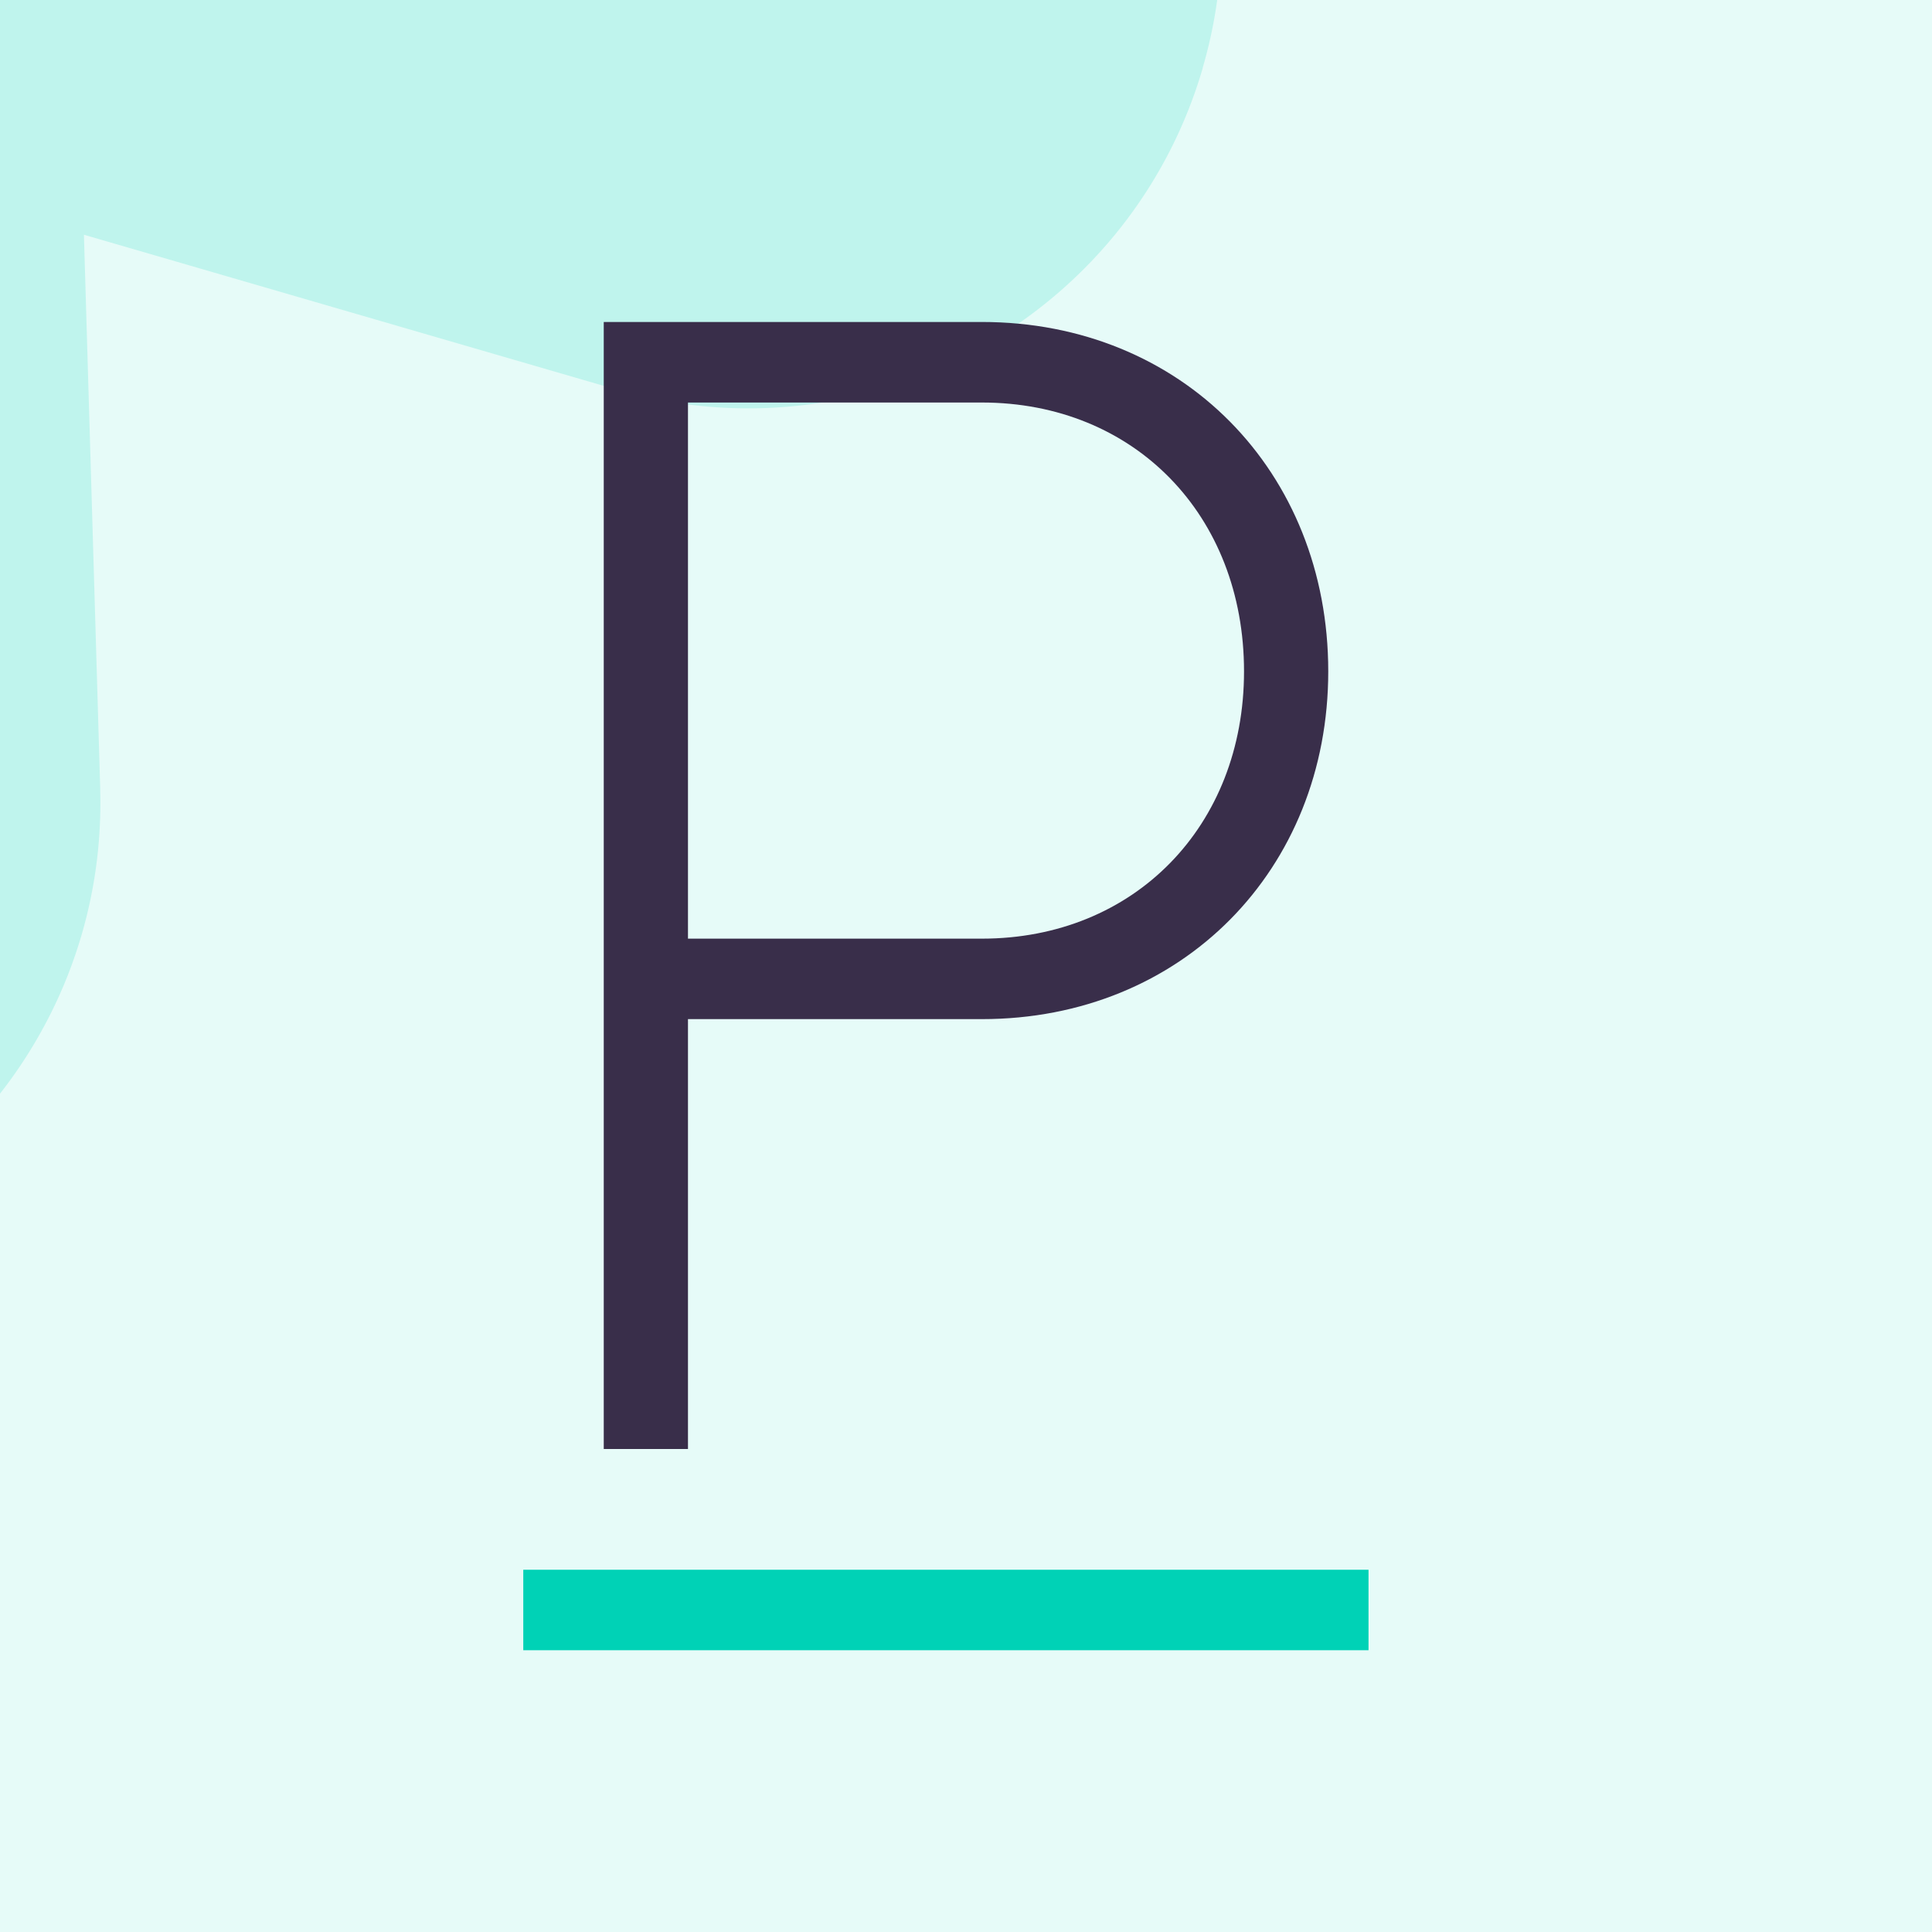
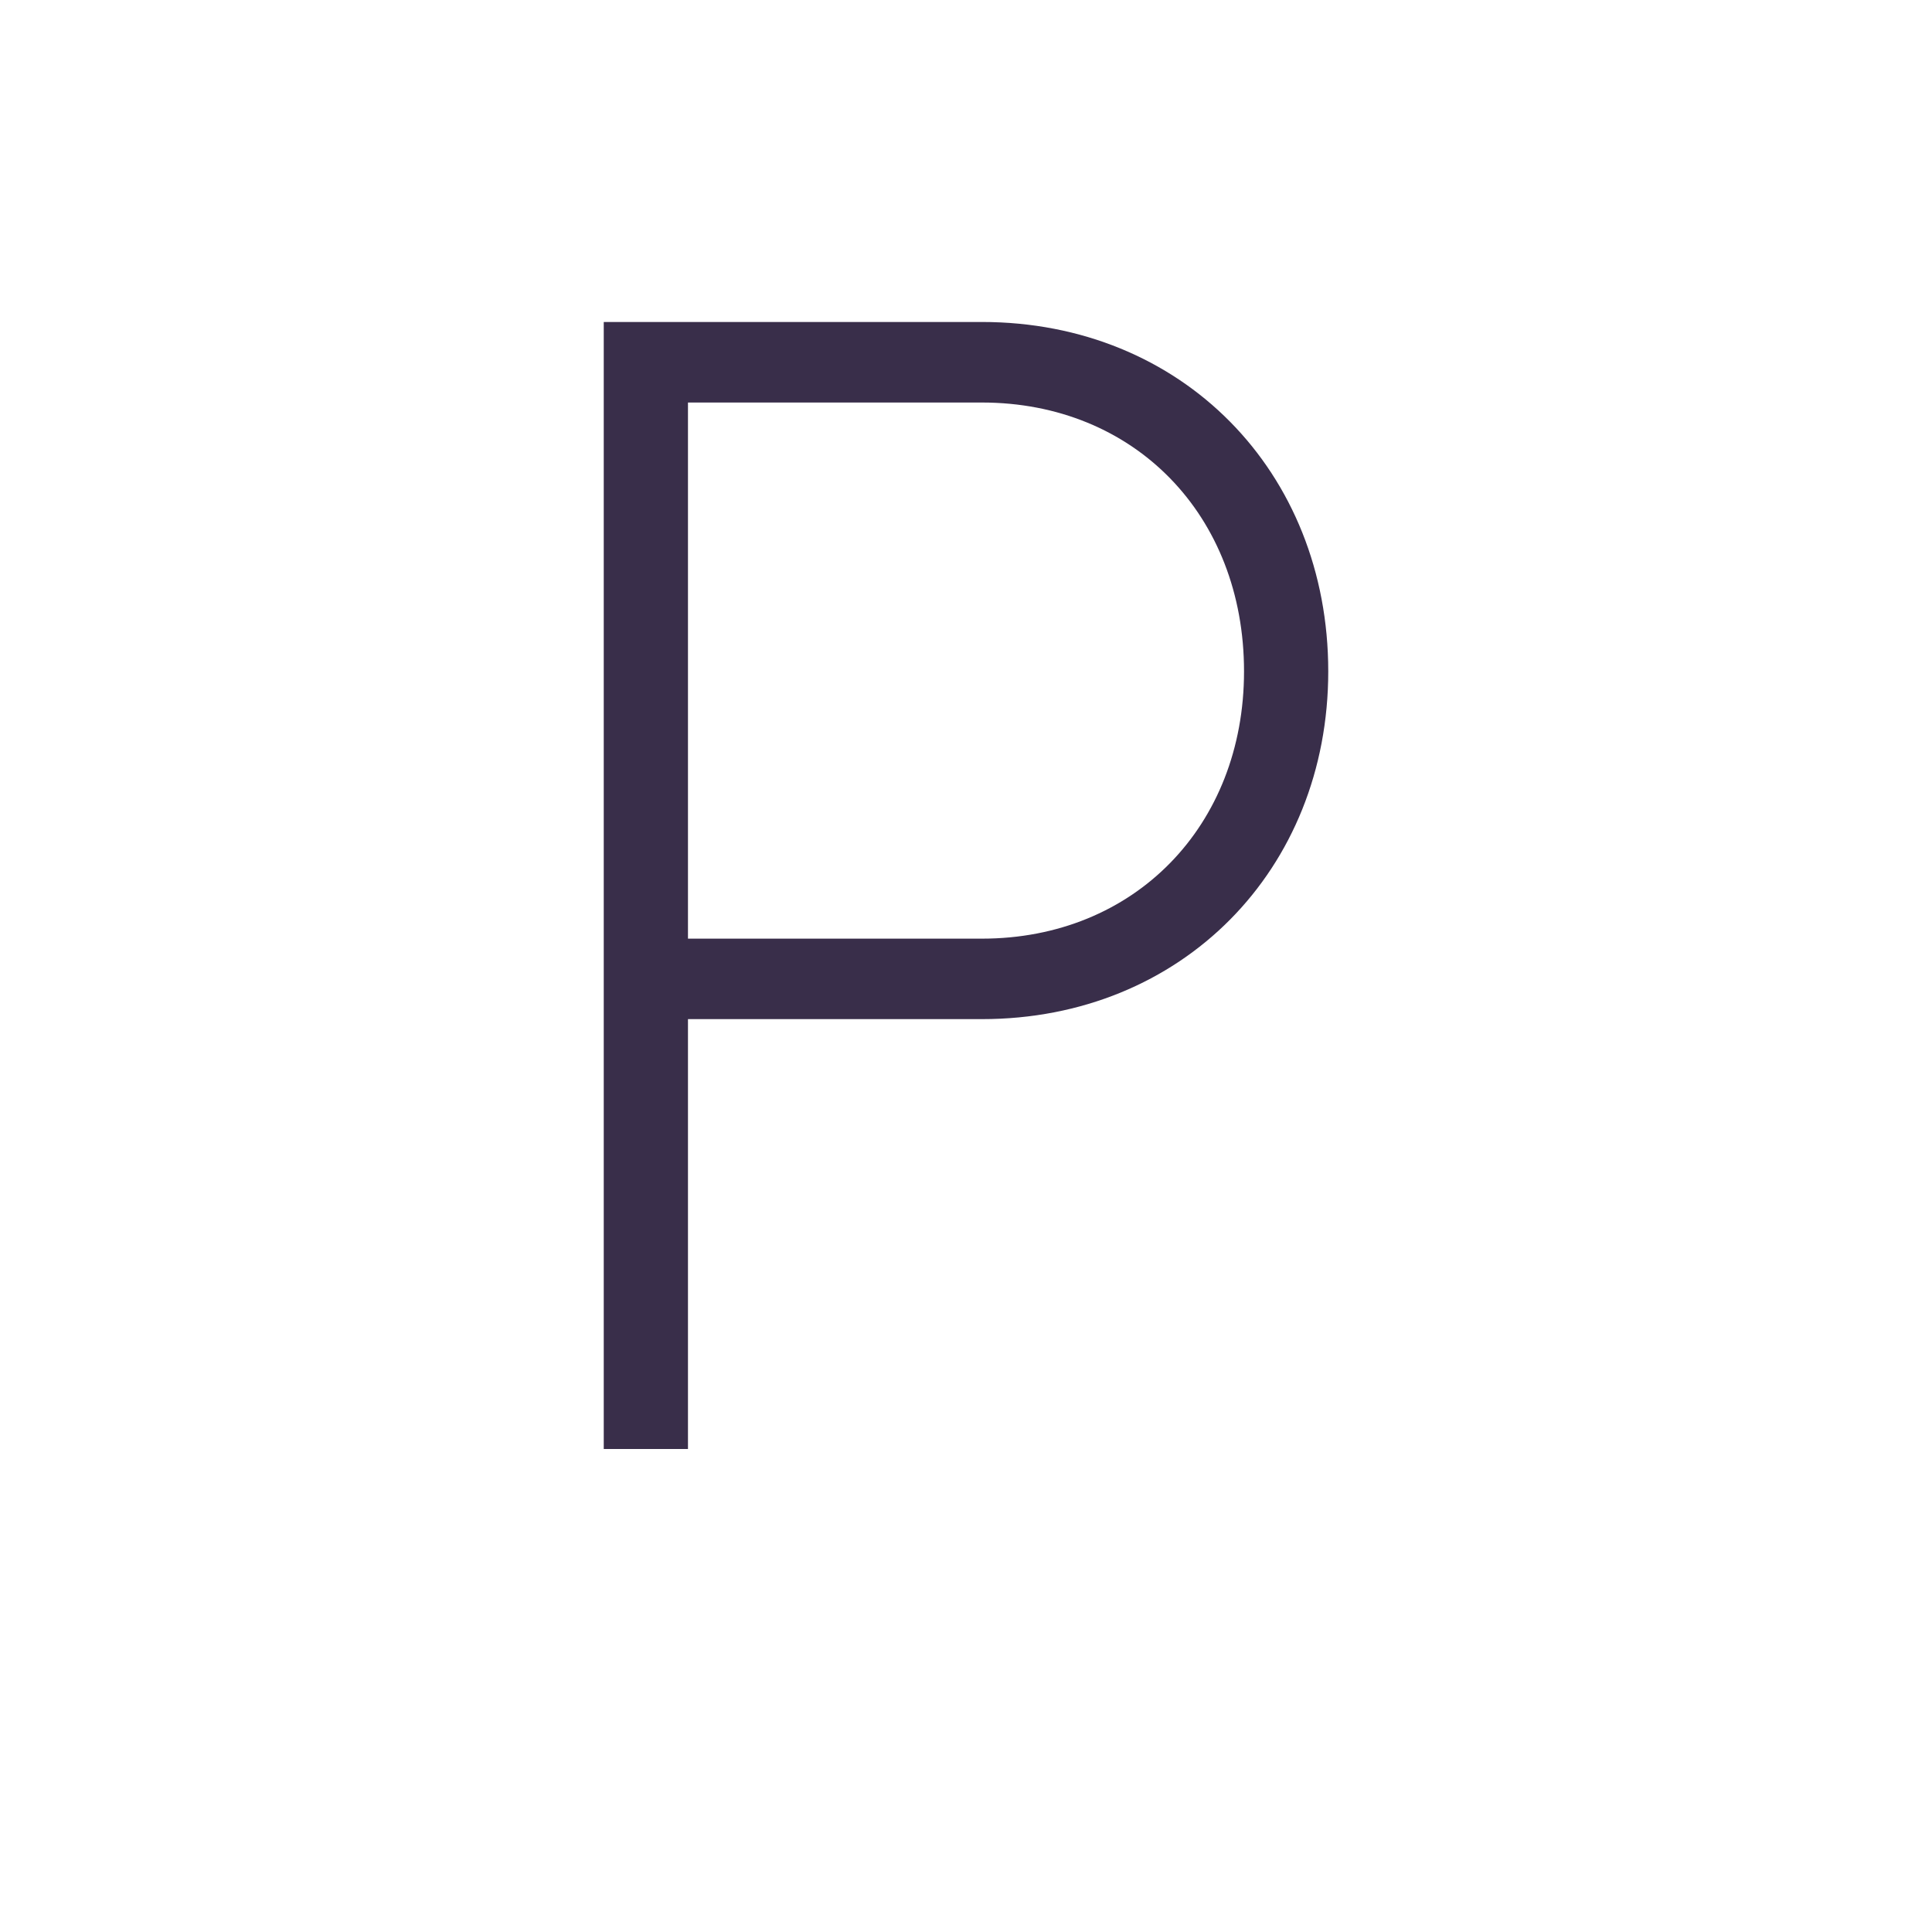
<svg xmlns="http://www.w3.org/2000/svg" width="32" height="32" fill="none">
  <g clip-path="url(#a)">
-     <path fill="#E6FBF8" d="M0 0h32v32H0z" />
    <g filter="url(#b)">
-       <path fill="#BFF4ED" d="M19.92 1.124a7.8 7.8 0 0 0-.145-4.826 7.82 7.82 0 0 0-5.145-4.874l-.009-.003-.018-.005-8.817-2.575 5.17-7.594.014-.022.007-.01c2.403-3.566 1.471-8.426-2.085-10.847-3.558-2.425-8.426-1.506-10.865 2.039l-.007.008-.012.02-5.178 7.583-5.625-7.26c-2.642-3.41-7.573-4.037-10.986-1.394-3.412 2.642-4.042 7.567-1.402 10.983l5.614 7.263-8.651 3.108c-4.061 1.461-6.182 5.952-4.726 10.013 1.457 4.06 5.95 6.179 10.017 4.724l8.647-3.094.284 9.176.002.012v.017c.145 4.302 3.756 7.689 8.062 7.558 4.306-.13 7.704-3.729 7.594-8.026v-.034l-.27-9.176 8.817 2.563q.008 0 .014.004l.014.003c4.138 1.19 8.482-1.2 9.687-5.334" />
-     </g>
-     <path fill="#00D2B6" d="M8.667 26h14v1.333h-14z" />
+       </g>
    <path fill="#392E4A" d="M16.263 5.333H10V24h1.395v-7.12h4.868C19.58 16.88 22 14.4 22 11.12c0-3.307-2.421-5.787-5.737-5.787m0 10.214h-4.868v-8.88h4.868c2.526 0 4.342 1.866 4.342 4.453 0 2.56-1.815 4.427-4.342 4.427" />
  </g>
  <defs>
    <clipPath id="a">
      <path fill="#fff" d="M0 0h32v32H0z" />
    </clipPath>
    <filter id="b" width="249.64" height="248.115" x="-131.405" y="-128.987" color-interpolation-filters="sRGB" filterUnits="userSpaceOnUse">
      <feFlood flood-opacity="0" result="BackgroundImageFix" />
      <feBlend in="SourceGraphic" in2="BackgroundImageFix" result="shape" />
      <feGaussianBlur result="effect1_foregroundBlur_9093_92076" stdDeviation="49" />
    </filter>
  </defs>
</svg>